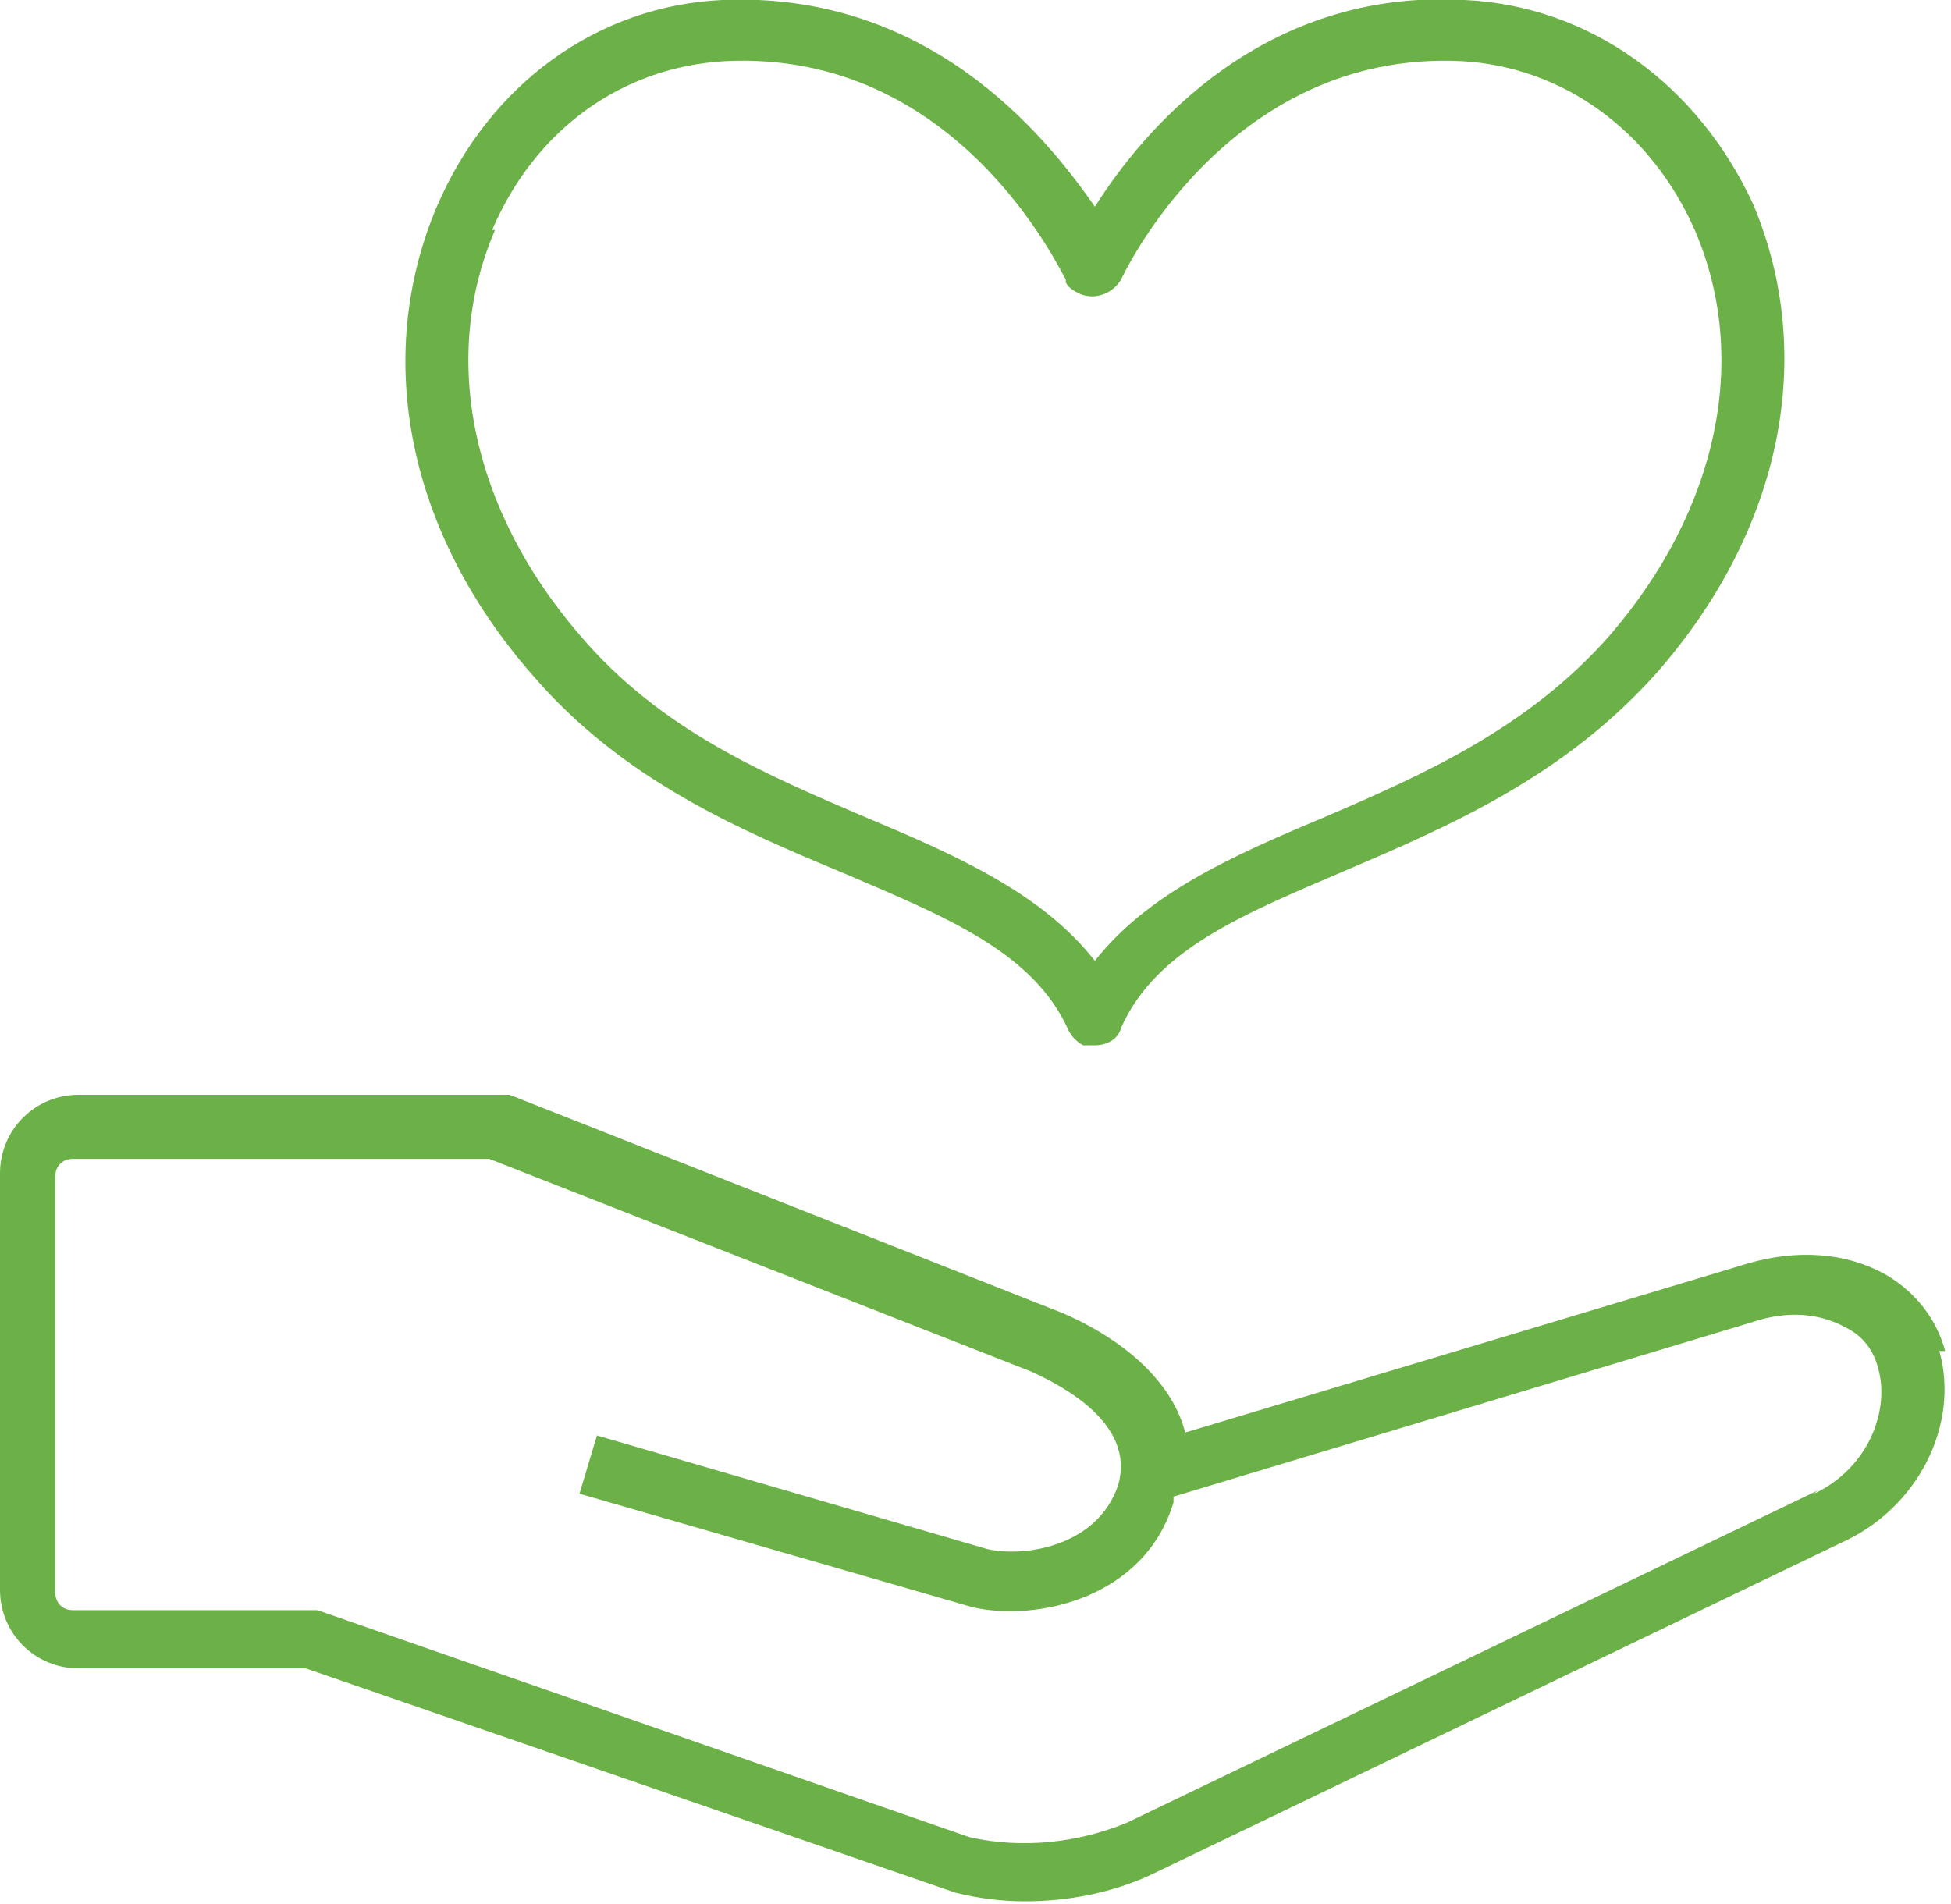
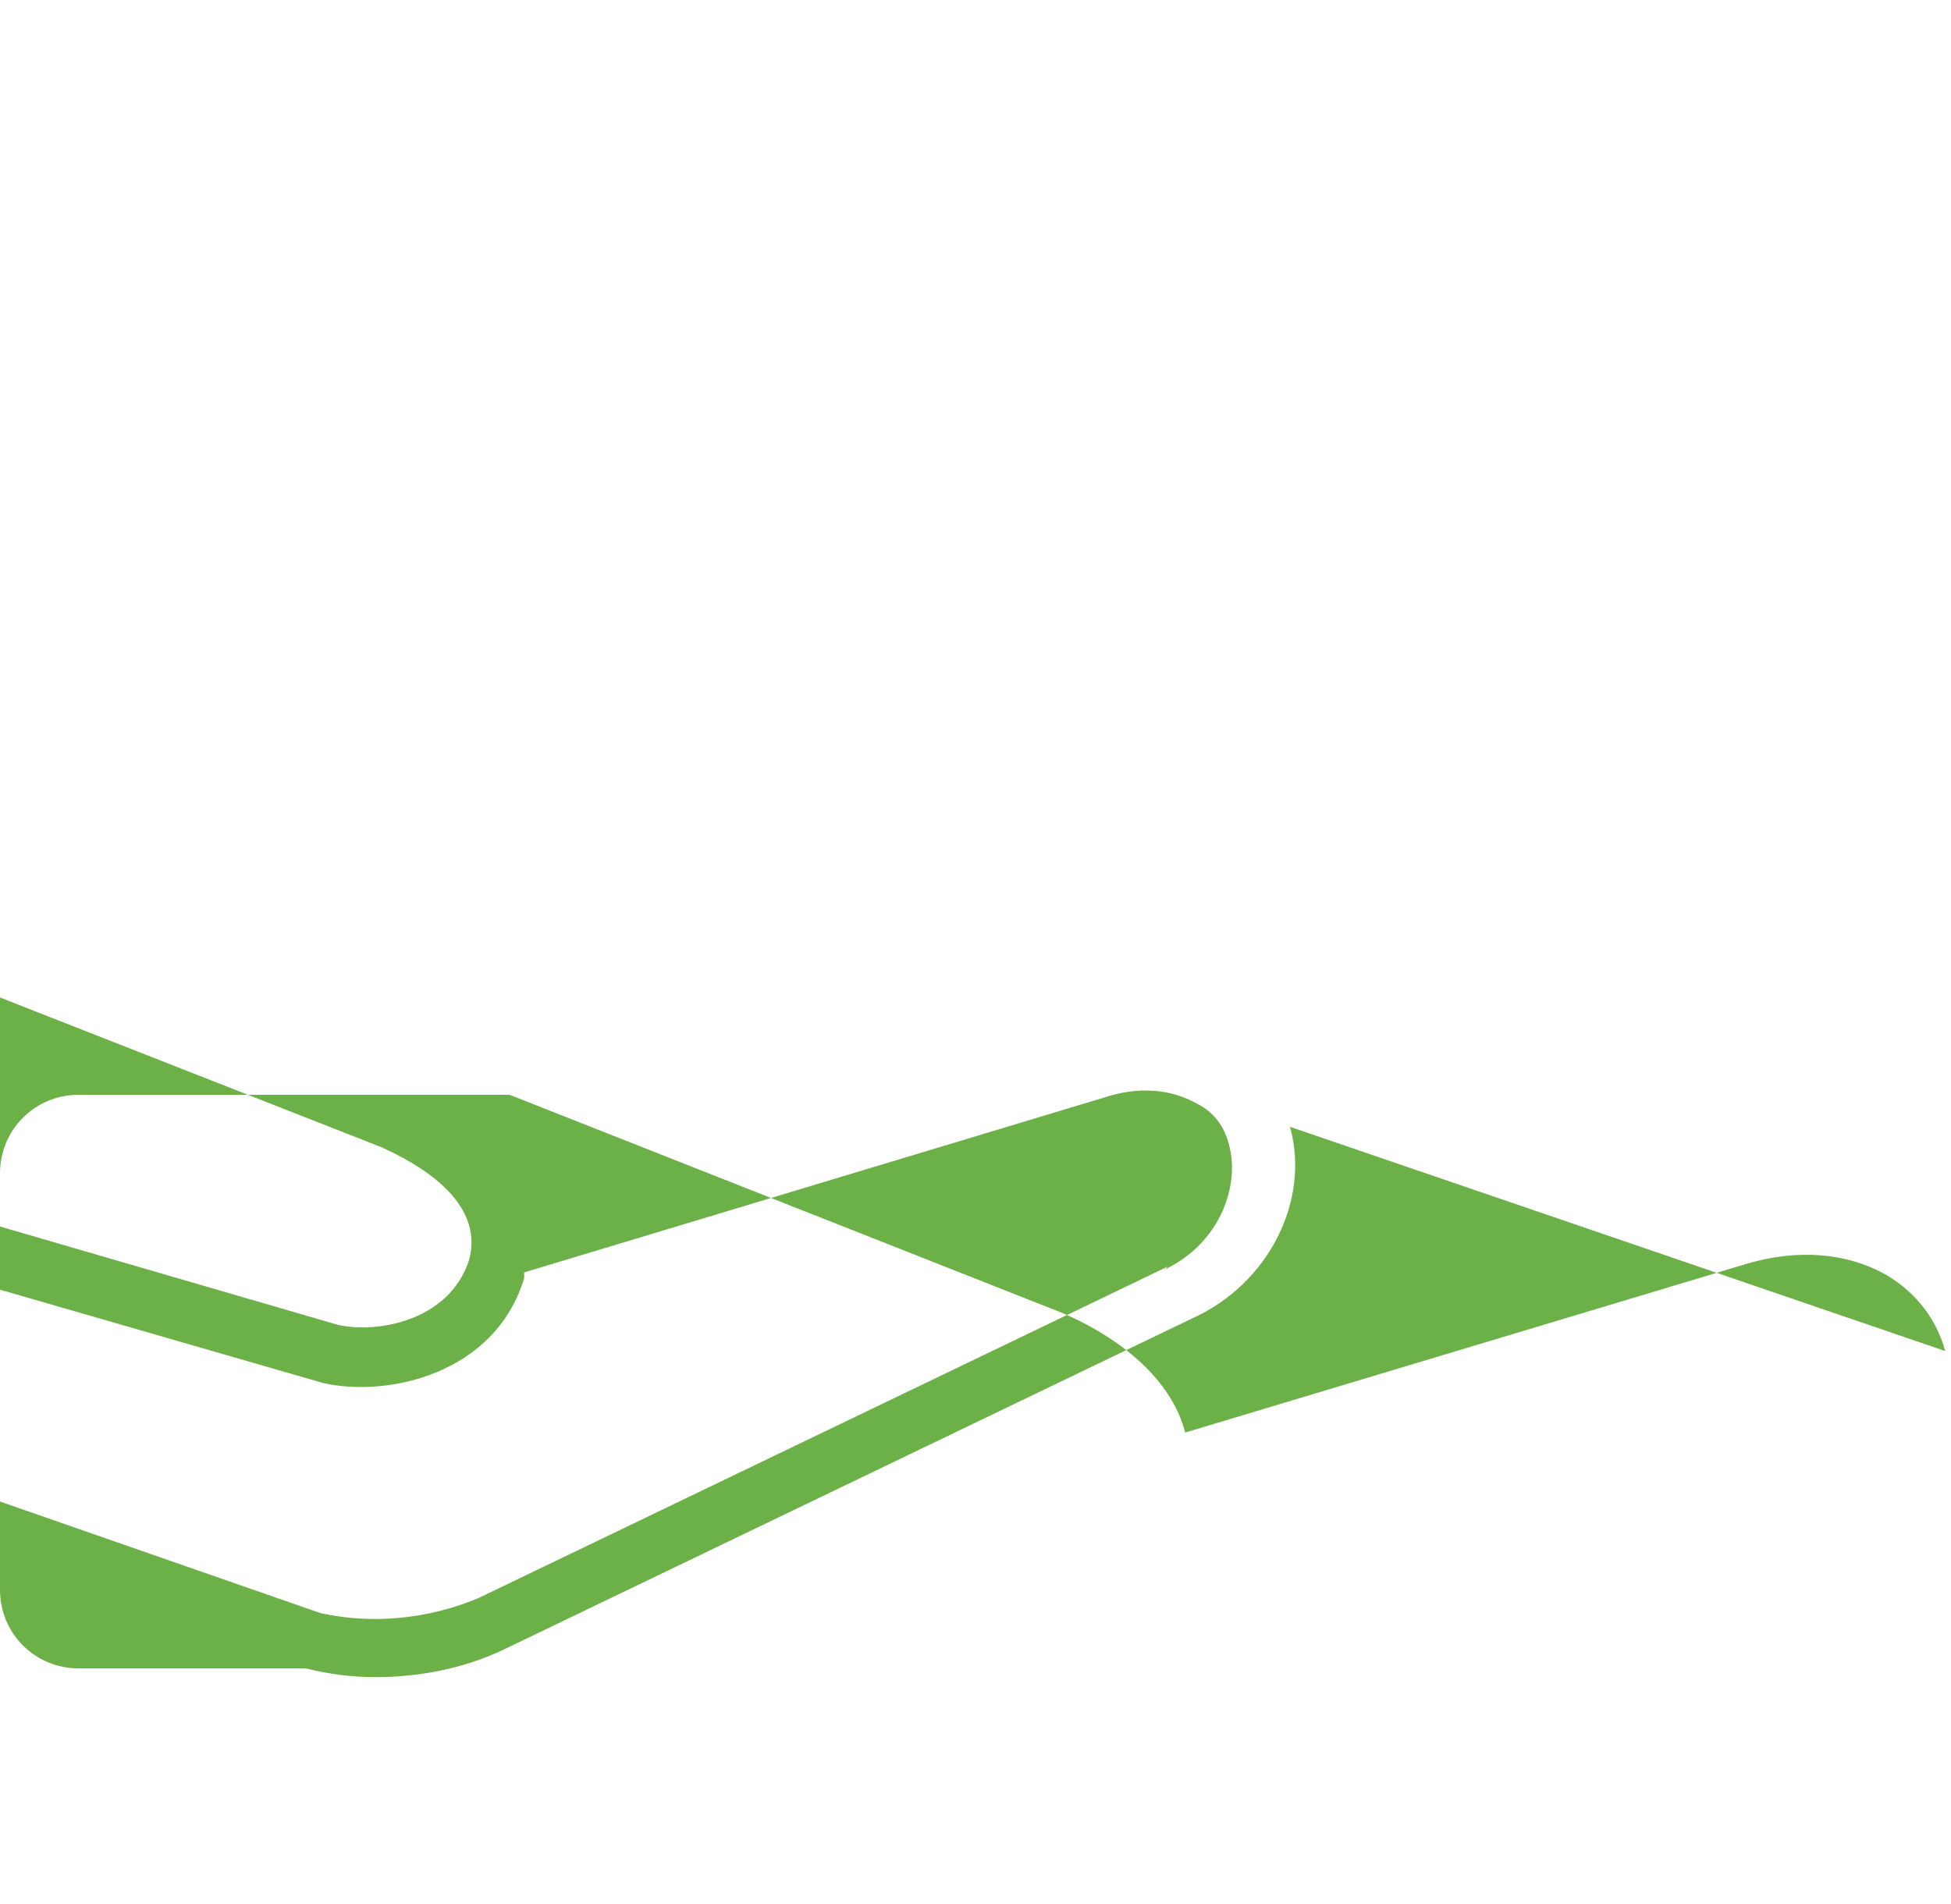
<svg xmlns="http://www.w3.org/2000/svg" id="uuid-cb058b83-ec7a-4844-8100-f67b1b98daa6" data-name="レイヤー 1" viewBox="0 0 67 65.4" width="67" height="65.4">
  <defs>
    <style>
      .uuid-e70a3434-e1f4-4bb9-bb93-5eec7b9d2814 {
        fill: #6cb147;
      }
    </style>
  </defs>
-   <path class="uuid-e70a3434-e1f4-4bb9-bb93-5eec7b9d2814" d="m29,30c3.5,1.5,6.5,2.7,7.7,5.4,0,0,0,0,0,0,.1.2.3.4.5.5.1,0,.3,0,.4,0,.4,0,.8-.2.9-.6,1.2-2.7,4.2-3.9,7.7-5.4,3.5-1.5,7.5-3.2,10.7-6.8,4.3-4.9,5.5-10.9,3.3-16.1C58.3,2.9,54.6.2,50.3,0c-6.9-.4-11,4.4-12.7,7.1C35.8,4.5,31.8-.3,24.8,0c-4.3.2-8,2.9-9.8,7.1-2.2,5.2-1,11.2,3.3,16.1,3.1,3.6,7.1,5.3,10.7,6.8M16.9,7.9c1.5-3.5,4.5-5.6,8-5.8,8-.4,11.5,7.2,11.7,7.5,0,0,0,0,0,.1.1.2.3.3.5.4.5.2,1.1,0,1.4-.5,0,0,3.6-7.9,11.7-7.5,3.5.2,6.5,2.4,8,5.8,1.9,4.4.8,9.6-2.9,13.9-2.8,3.2-6.4,4.8-9.9,6.3-3.1,1.3-6,2.6-7.8,4.9-1.8-2.3-4.7-3.6-7.8-4.9-3.5-1.5-7.1-3-9.9-6.3-3.7-4.3-4.8-9.5-2.9-13.9" />
-   <path class="uuid-e70a3434-e1f4-4bb9-bb93-5eec7b9d2814" d="m66.8,46.4c-.3-1.1-1-2-2-2.6-1.4-.8-3.1-.9-4.8-.4l-19.3,5.8c-.4-1.6-1.9-3.1-4.2-4.1l-19-7.5H2.7c-1.5,0-2.7,1.2-2.7,2.7v14.3c0,1.5,1.2,2.7,2.7,2.7h7.8l22.3,7.7h0c.8.2,1.6.3,2.4.3,1.5,0,3-.3,4.3-.9l23.7-11.4c2.7-1.2,4.1-4.1,3.4-6.6m-4.2,4.8l-23.7,11.4c-1.7.7-3.6.9-5.4.5l-22.4-7.8h-.2c0,0-8.2,0-8.2,0-.4,0-.6-.3-.6-.6v-14.3c0-.4.3-.6.6-.6h14.3l18.6,7.3c1.1.5,3.6,1.8,3,3.9-.7,2.1-3.2,2.5-4.5,2.2l-13.4-3.9-.6,2,13.5,3.9h0c2.2.5,5.9-.3,6.9-3.6h0c0,0,0-.1,0-.2l19.9-6c1.2-.4,2.3-.3,3.2.2.4.2.9.6,1.1,1.4h0c.4,1.4-.3,3.4-2.2,4.3" />
+   <path class="uuid-e70a3434-e1f4-4bb9-bb93-5eec7b9d2814" d="m66.8,46.4c-.3-1.1-1-2-2-2.6-1.4-.8-3.1-.9-4.8-.4l-19.3,5.8c-.4-1.6-1.9-3.1-4.2-4.1l-19-7.5H2.7c-1.5,0-2.7,1.2-2.7,2.7v14.3c0,1.5,1.2,2.7,2.7,2.7h7.8h0c.8.2,1.6.3,2.4.3,1.5,0,3-.3,4.3-.9l23.7-11.4c2.7-1.2,4.1-4.1,3.4-6.6m-4.2,4.8l-23.7,11.4c-1.7.7-3.6.9-5.4.5l-22.4-7.8h-.2c0,0-8.2,0-8.2,0-.4,0-.6-.3-.6-.6v-14.3c0-.4.3-.6.6-.6h14.3l18.6,7.3c1.1.5,3.6,1.8,3,3.9-.7,2.1-3.2,2.5-4.5,2.2l-13.4-3.9-.6,2,13.5,3.9h0c2.2.5,5.9-.3,6.9-3.6h0c0,0,0-.1,0-.2l19.9-6c1.2-.4,2.3-.3,3.2.2.4.2.9.6,1.1,1.4h0c.4,1.4-.3,3.4-2.2,4.3" />
</svg>